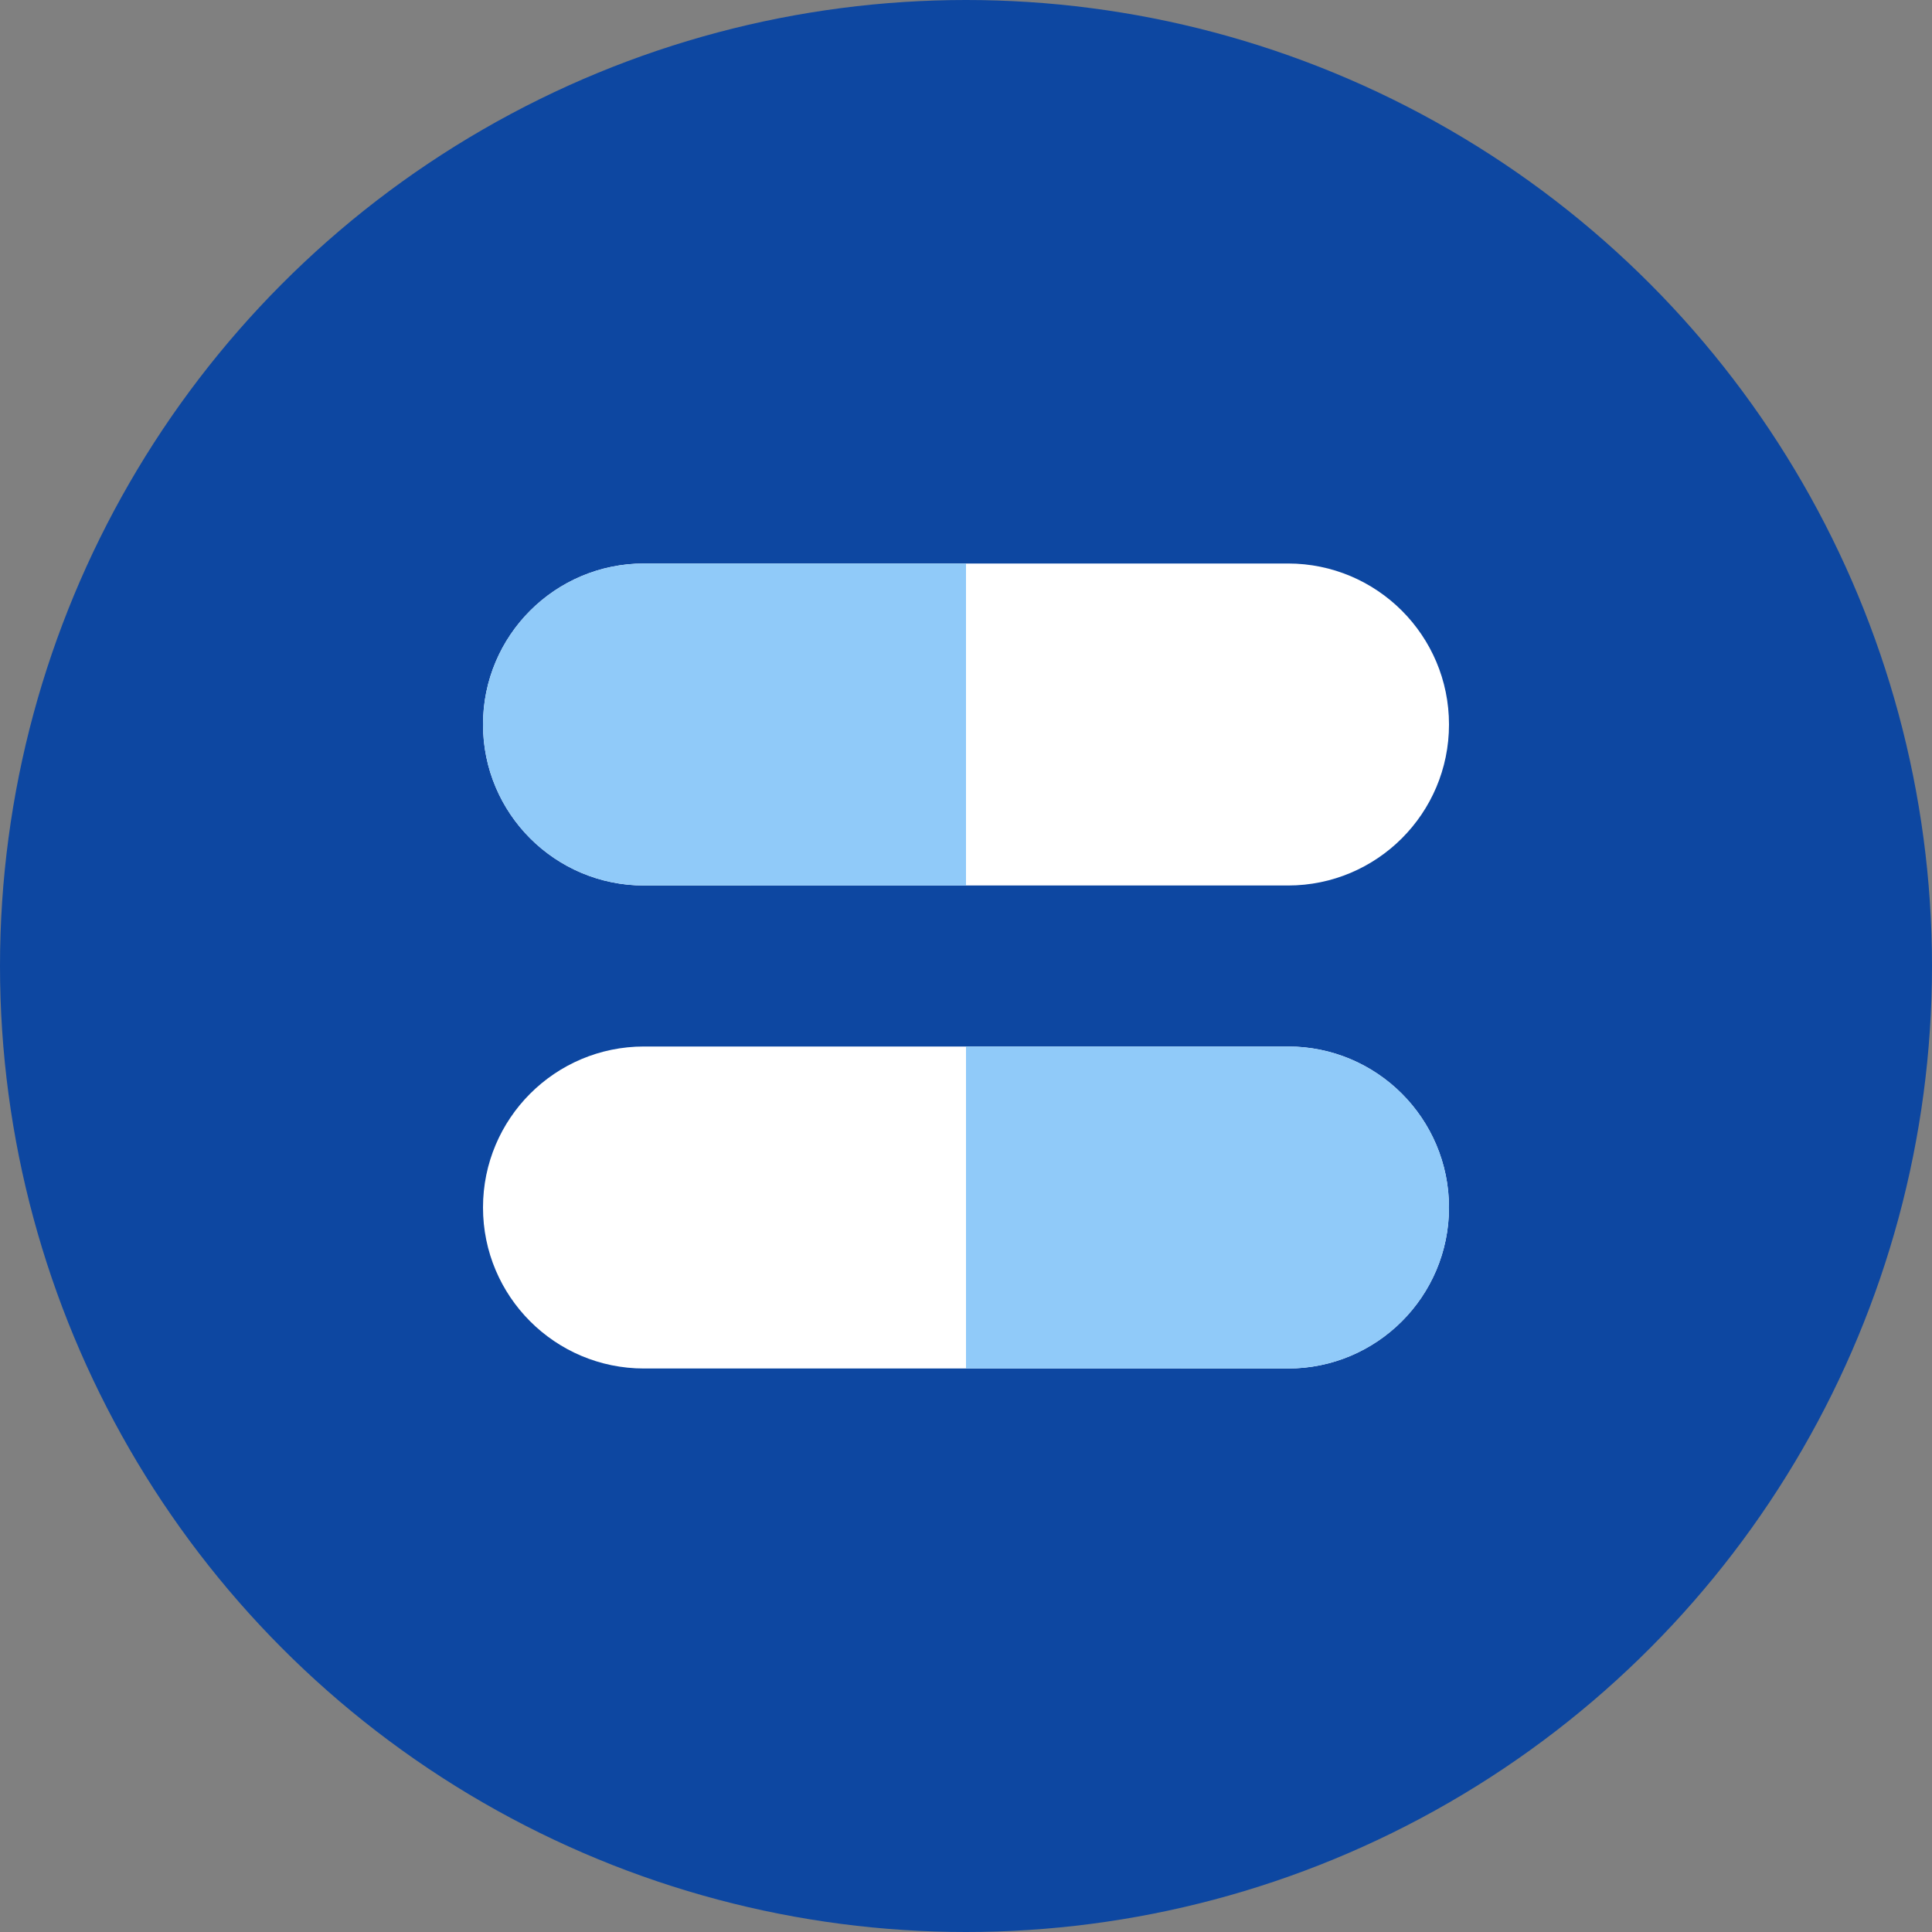
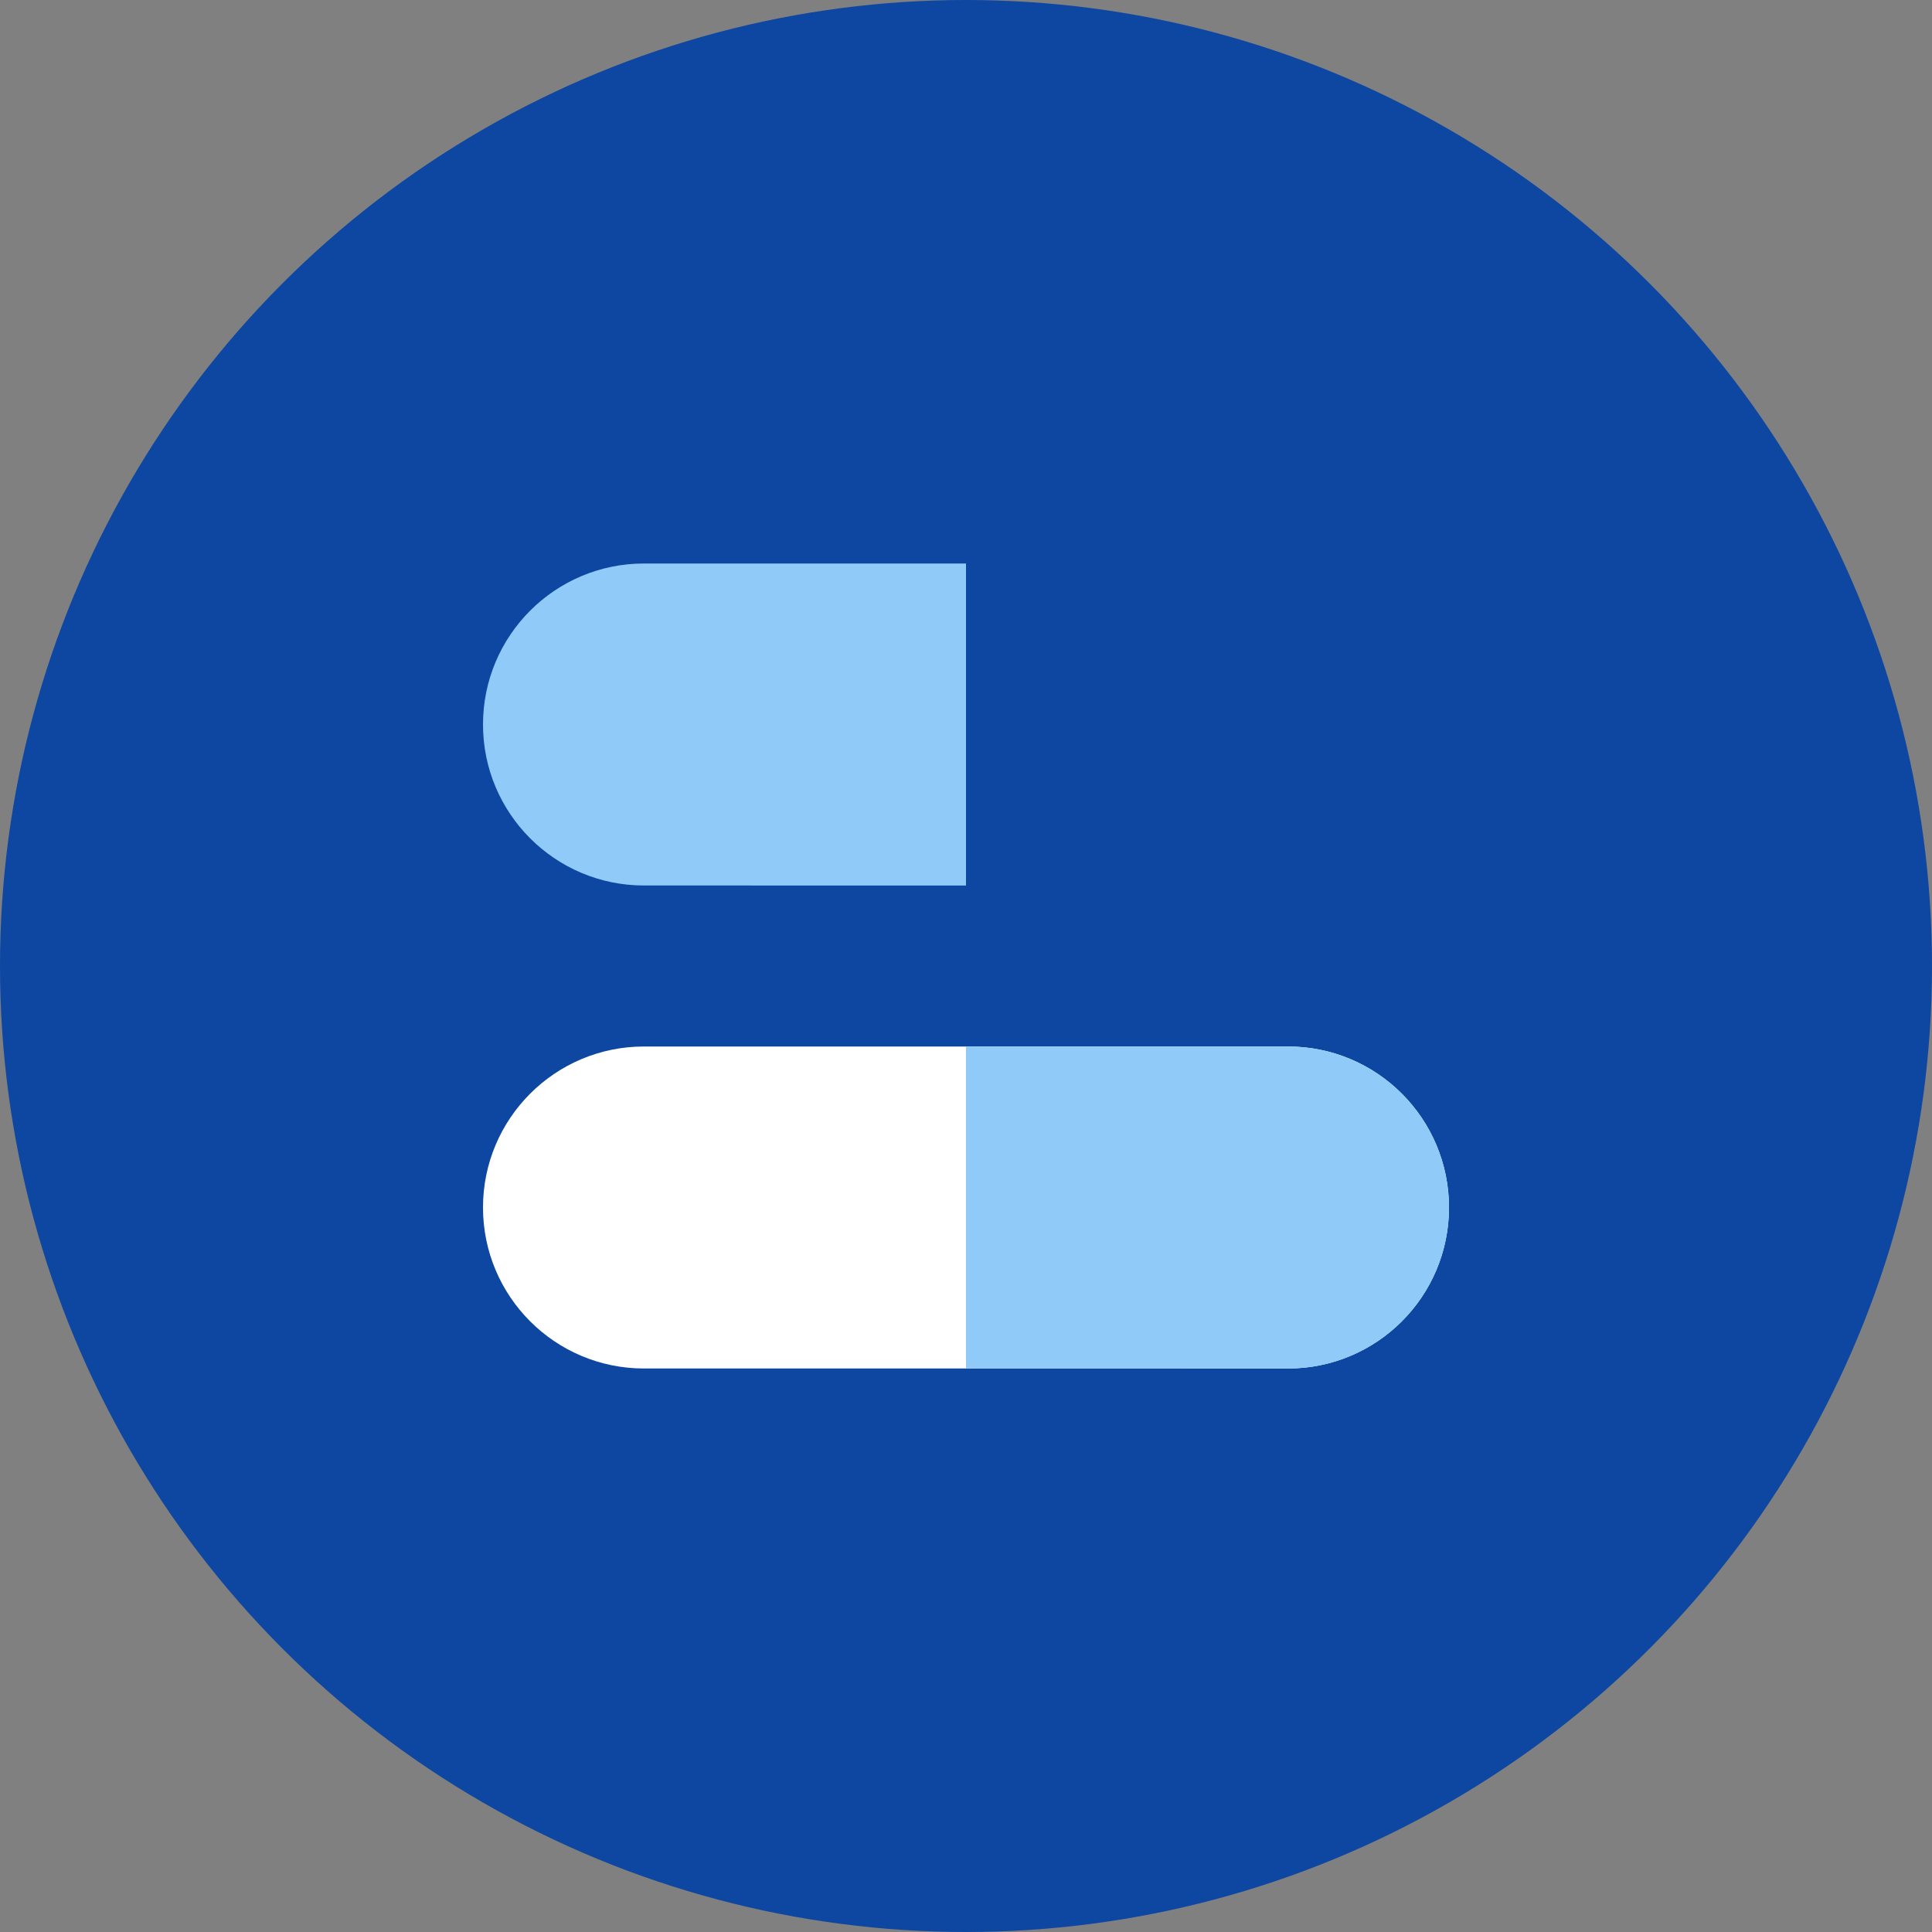
<svg xmlns="http://www.w3.org/2000/svg" xmlns:ns1="http://sodipodi.sourceforge.net/DTD/sodipodi-0.dtd" xmlns:ns2="http://www.inkscape.org/namespaces/inkscape" width="48" height="48" viewBox="0 0 48 48" version="1.1" id="svg28" ns1:docname="logo.svg" ns2:version="0.92.3 (2405546, 2018-03-11)">
  <rect x="0" y="0" width="48" height="48" fill="#808080" stroke="none" />
  <defs id="defs32" />
  <ns1:namedview pagecolor="#ffffff" bordercolor="#666666" borderopacity="1" objecttolerance="10" gridtolerance="10" guidetolerance="10" ns2:pageopacity="0" ns2:pageshadow="2" ns2:window-width="1853" ns2:window-height="1025" id="namedview30" showgrid="false" ns2:zoom="1.1070336" ns2:cx="163.5" ns2:cy="24" ns2:window-x="67" ns2:window-y="27" ns2:window-maximized="1" ns2:current-layer="Group-2" />
  <title id="title2">Group 2</title>
  <desc id="desc4">Created with Sketch.</desc>
  <g id="Page-1" style="fill:none;fill-rule:evenodd;stroke:none;stroke-width:1">
    <g id="Desktop-HD-Copy" transform="translate(-529,-134)">
      <g id="Group-2" transform="translate(529,132)">
        <circle id="Oval" cx="24" cy="26" r="24" style="fill:#0d47a1" />
        <g id="Group-8" transform="translate(12,16)">
          <g id="Group-6-Copy-2">
-             <path d="m 12,-8 c 2.209,0 4,1.791 4,4 v 16 c 0,2.209 -1.791,4 -4,4 C 9.791,16 8,14.209 8,12 V -4 c 0,-2.209 1.791,-4 4,-4 z" id="Rectangle-Copy" transform="rotate(90,12,4)" ns2:connector-curvature="0" style="fill:#ffffff" />
            <path d="m 0,0 h 8 c 2.209,0 4,1.791 4,4 0,2.209 -1.791,4 -4,4 H 0 v 0 z" id="Rectangle-Copy-8" transform="matrix(-1,0,0,1,12,0)" ns2:connector-curvature="0" style="fill:#90caf9" />
          </g>
        </g>
        <g id="Group-8-Copy" transform="matrix(-1,0,0,1,36,28)">
          <g id="g15">
            <path d="m 12,-8 c 2.209,0 4,1.791 4,4 v 16 c 0,2.209 -1.791,4 -4,4 C 9.791,16 8,14.209 8,12 V -4 c 0,-2.209 1.791,-4 4,-4 z" id="path11" transform="rotate(90,12,4)" ns2:connector-curvature="0" style="fill:#ffffff" />
            <path d="m 0,0 h 8 c 2.209,0 4,1.791 4,4 0,2.209 -1.791,4 -4,4 H 0 v 0 z" id="path13" transform="matrix(-1,0,0,1,12,0)" ns2:connector-curvature="0" style="fill:#90caf9" />
          </g>
        </g>
      </g>
    </g>
  </g>
</svg>